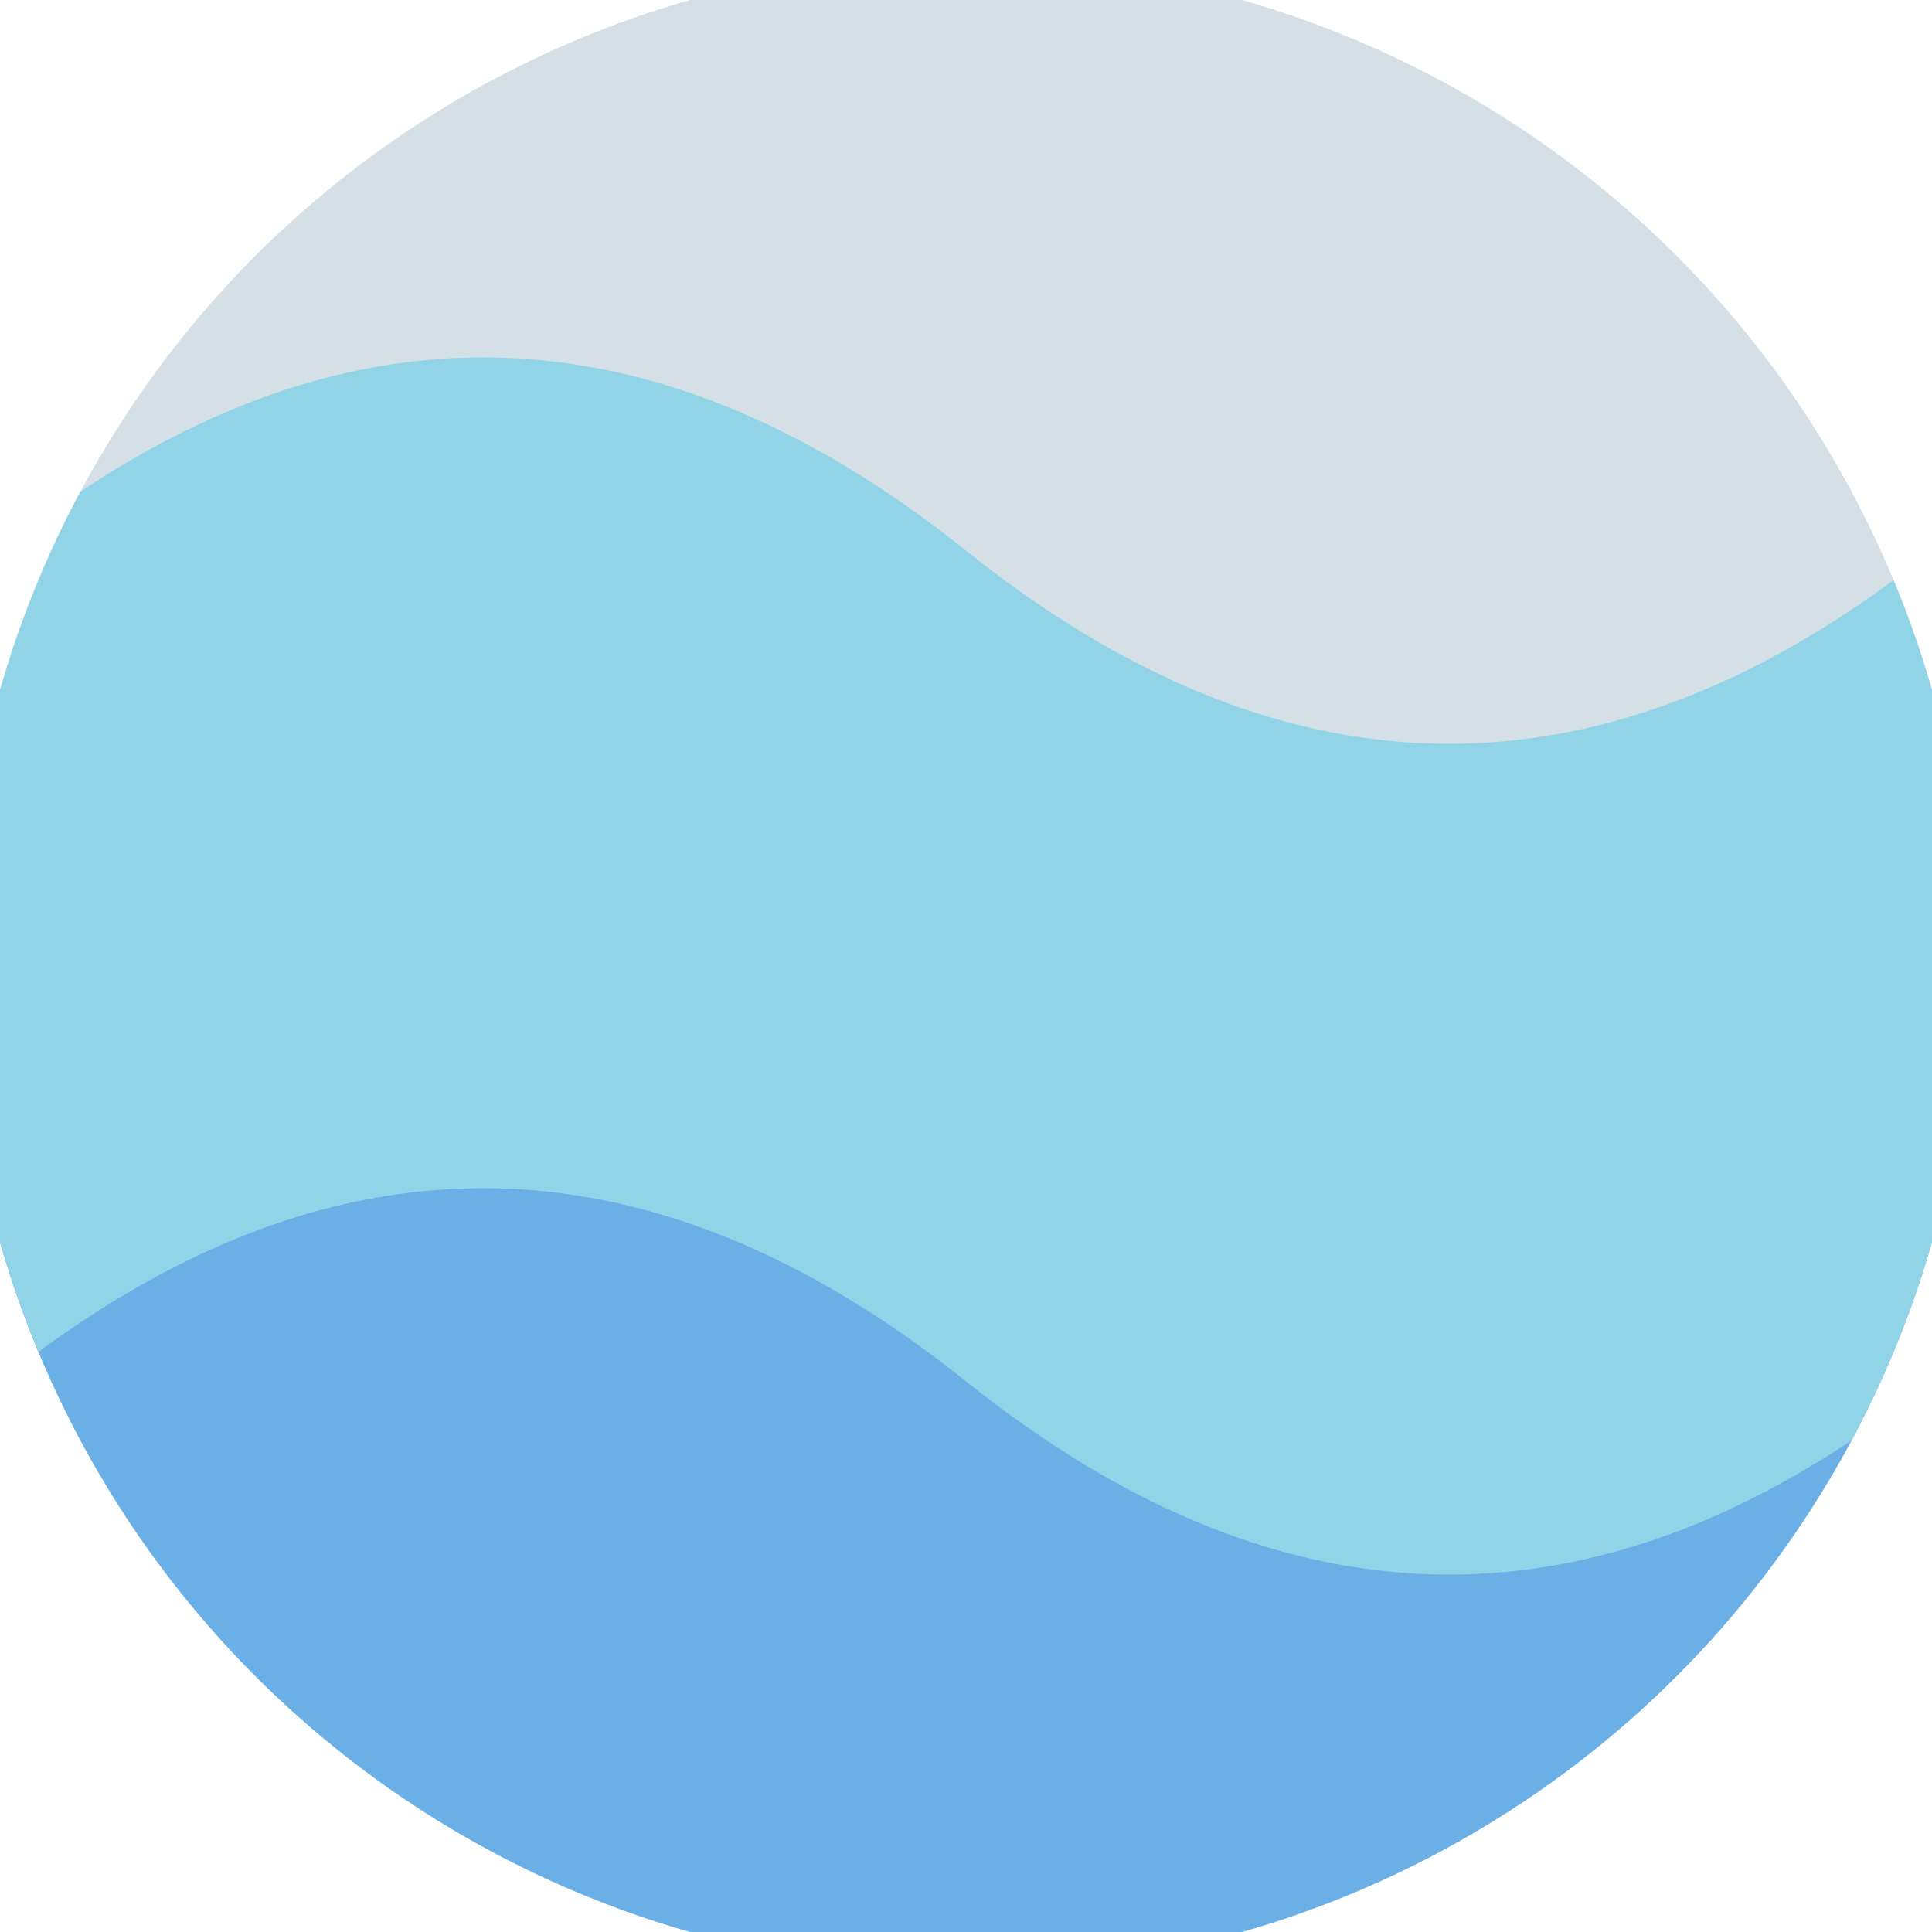
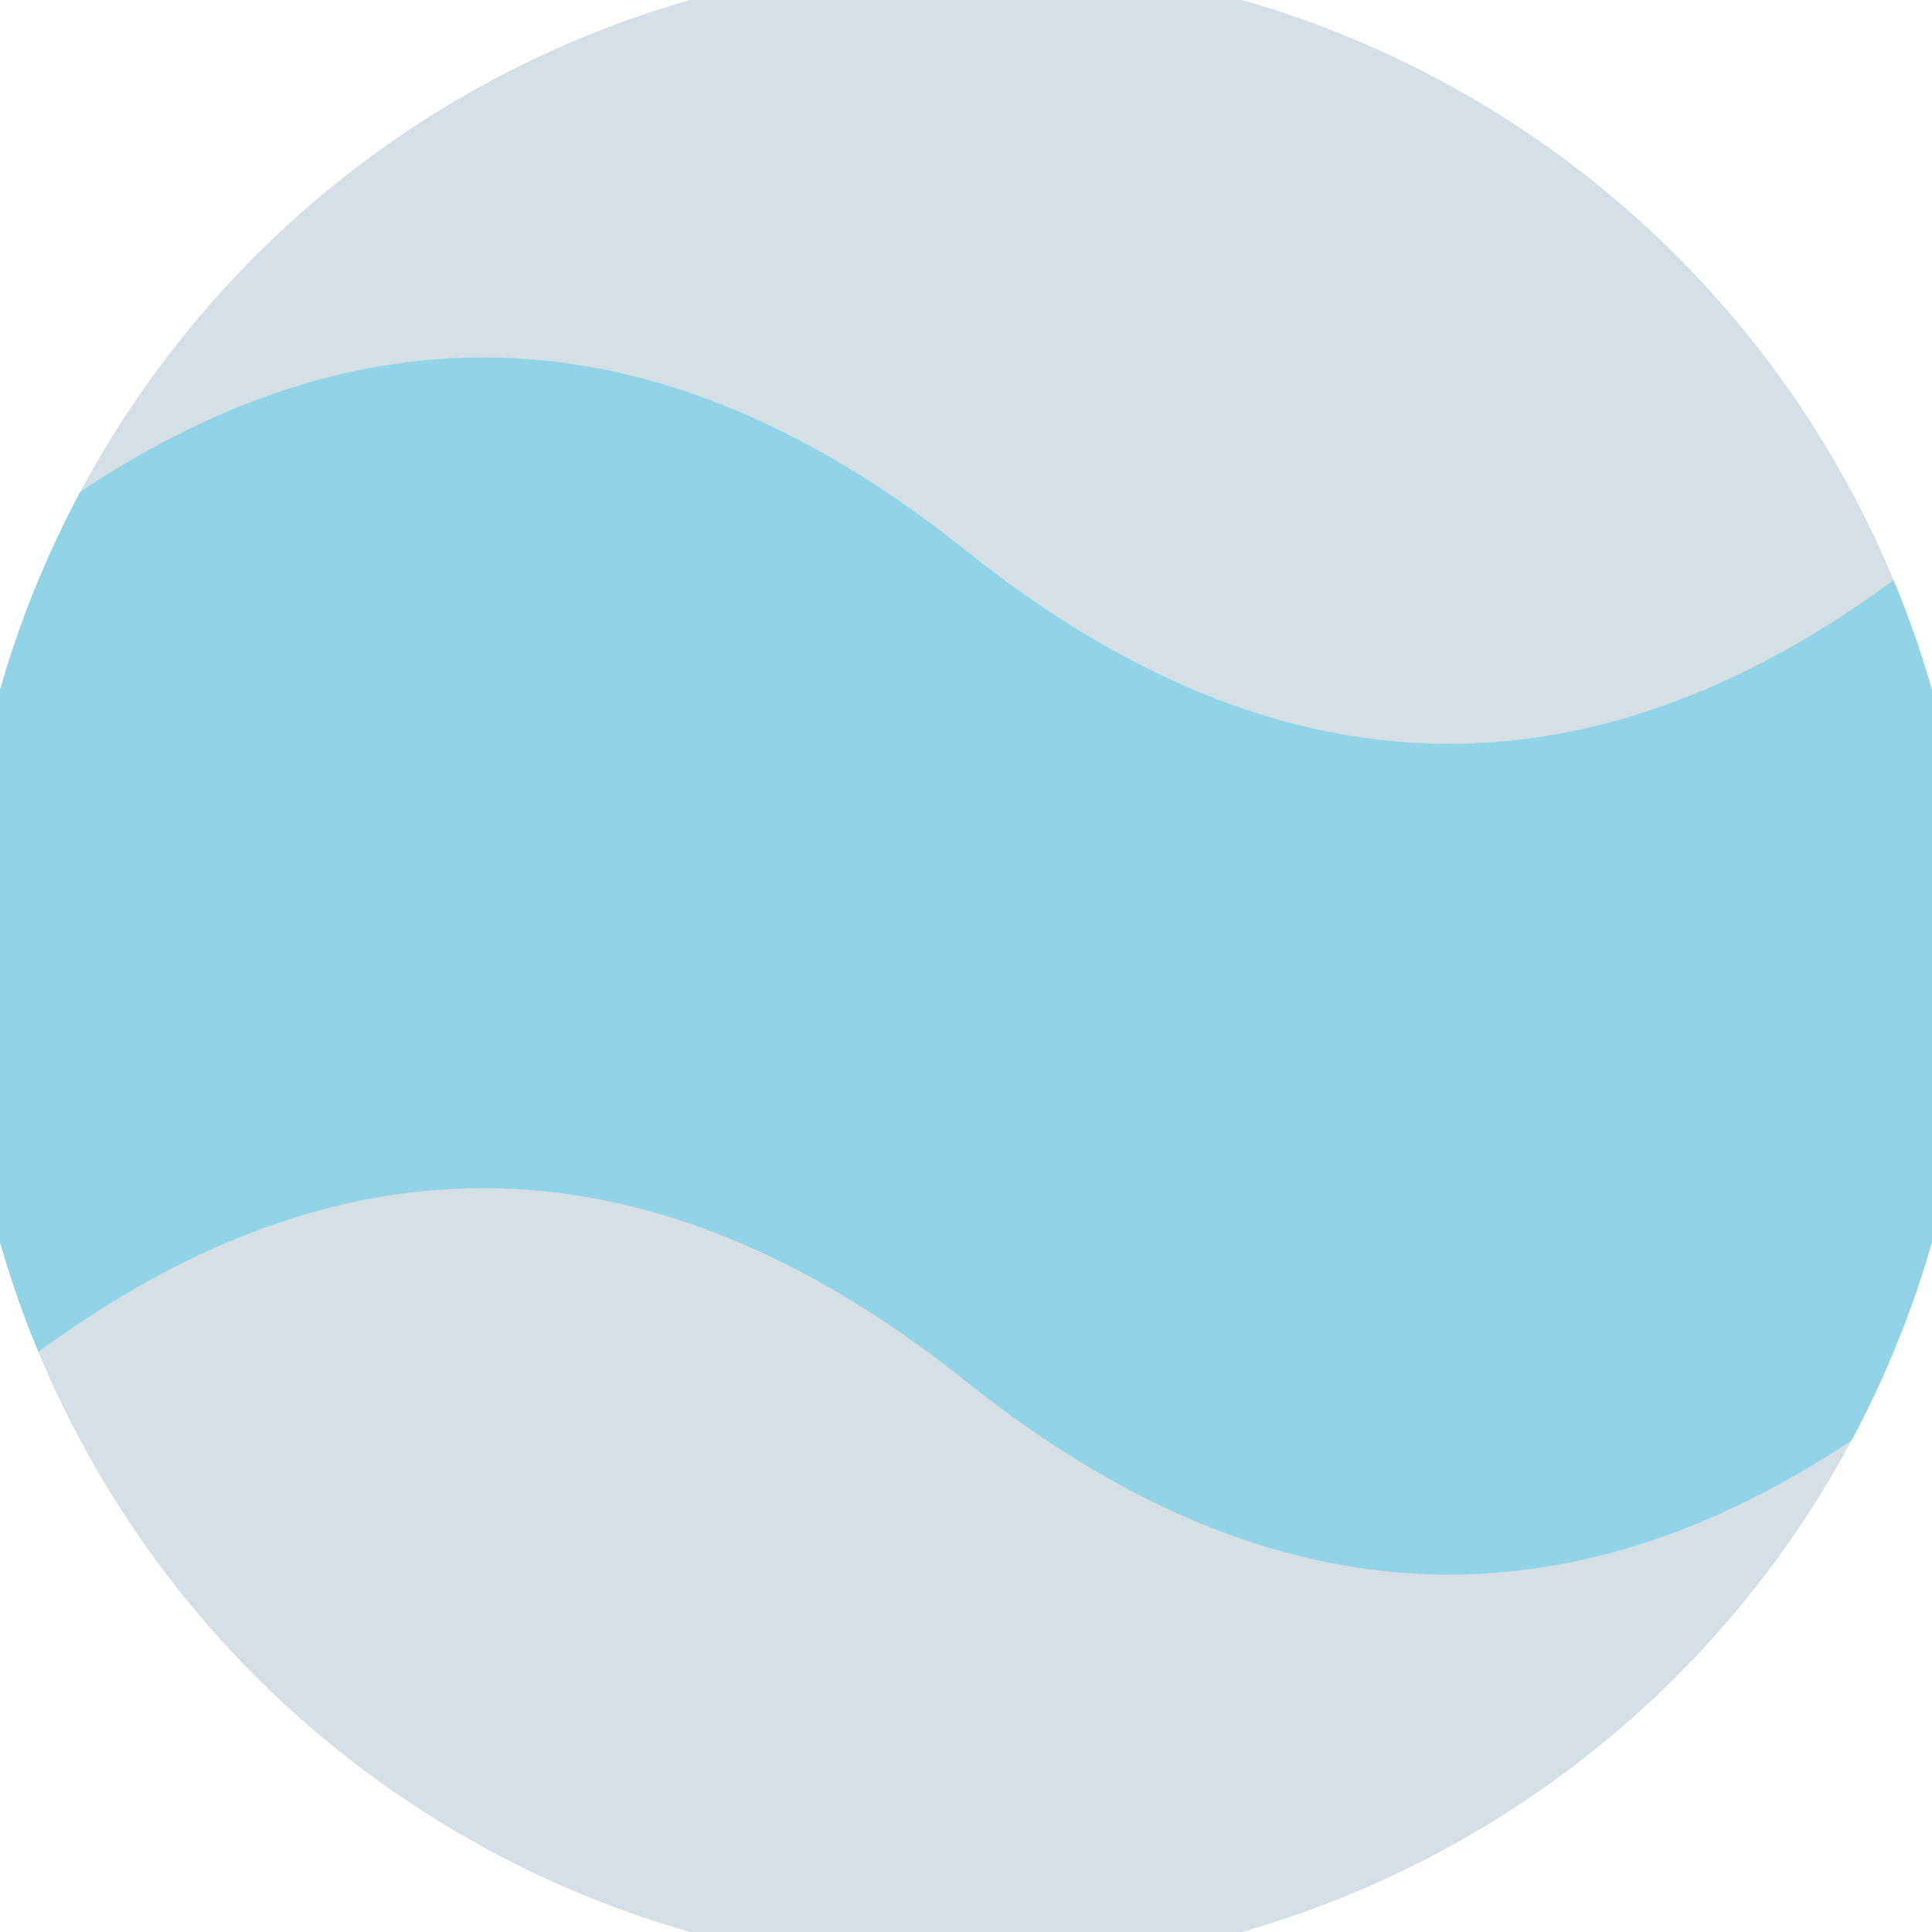
<svg xmlns="http://www.w3.org/2000/svg" width="128" height="128" viewBox="0 0 100 100" shape-rendering="geometricPrecision">
  <defs>
    <clipPath id="clip">
      <circle cx="50" cy="50" r="52" />
    </clipPath>
  </defs>
  <g transform="rotate(0 50 50)">
    <rect x="0" y="0" width="100" height="100" fill="#d4dfe6" clip-path="url(#clip)" />
-     <path d="M 0 50 Q 25 30 50 50 T 100 50 V 100 H 0 Z" fill="#6aafe6" clip-path="url(#clip)" />
    <path d="M 0 28.5 Q 25 8.5 50 28.5 T 100 28.5                             V 71.5 Q 75 91.5 50 71.5 T 0 71.5 Z" fill="#92d4e7" clip-path="url(#clip)" />
  </g>
</svg>